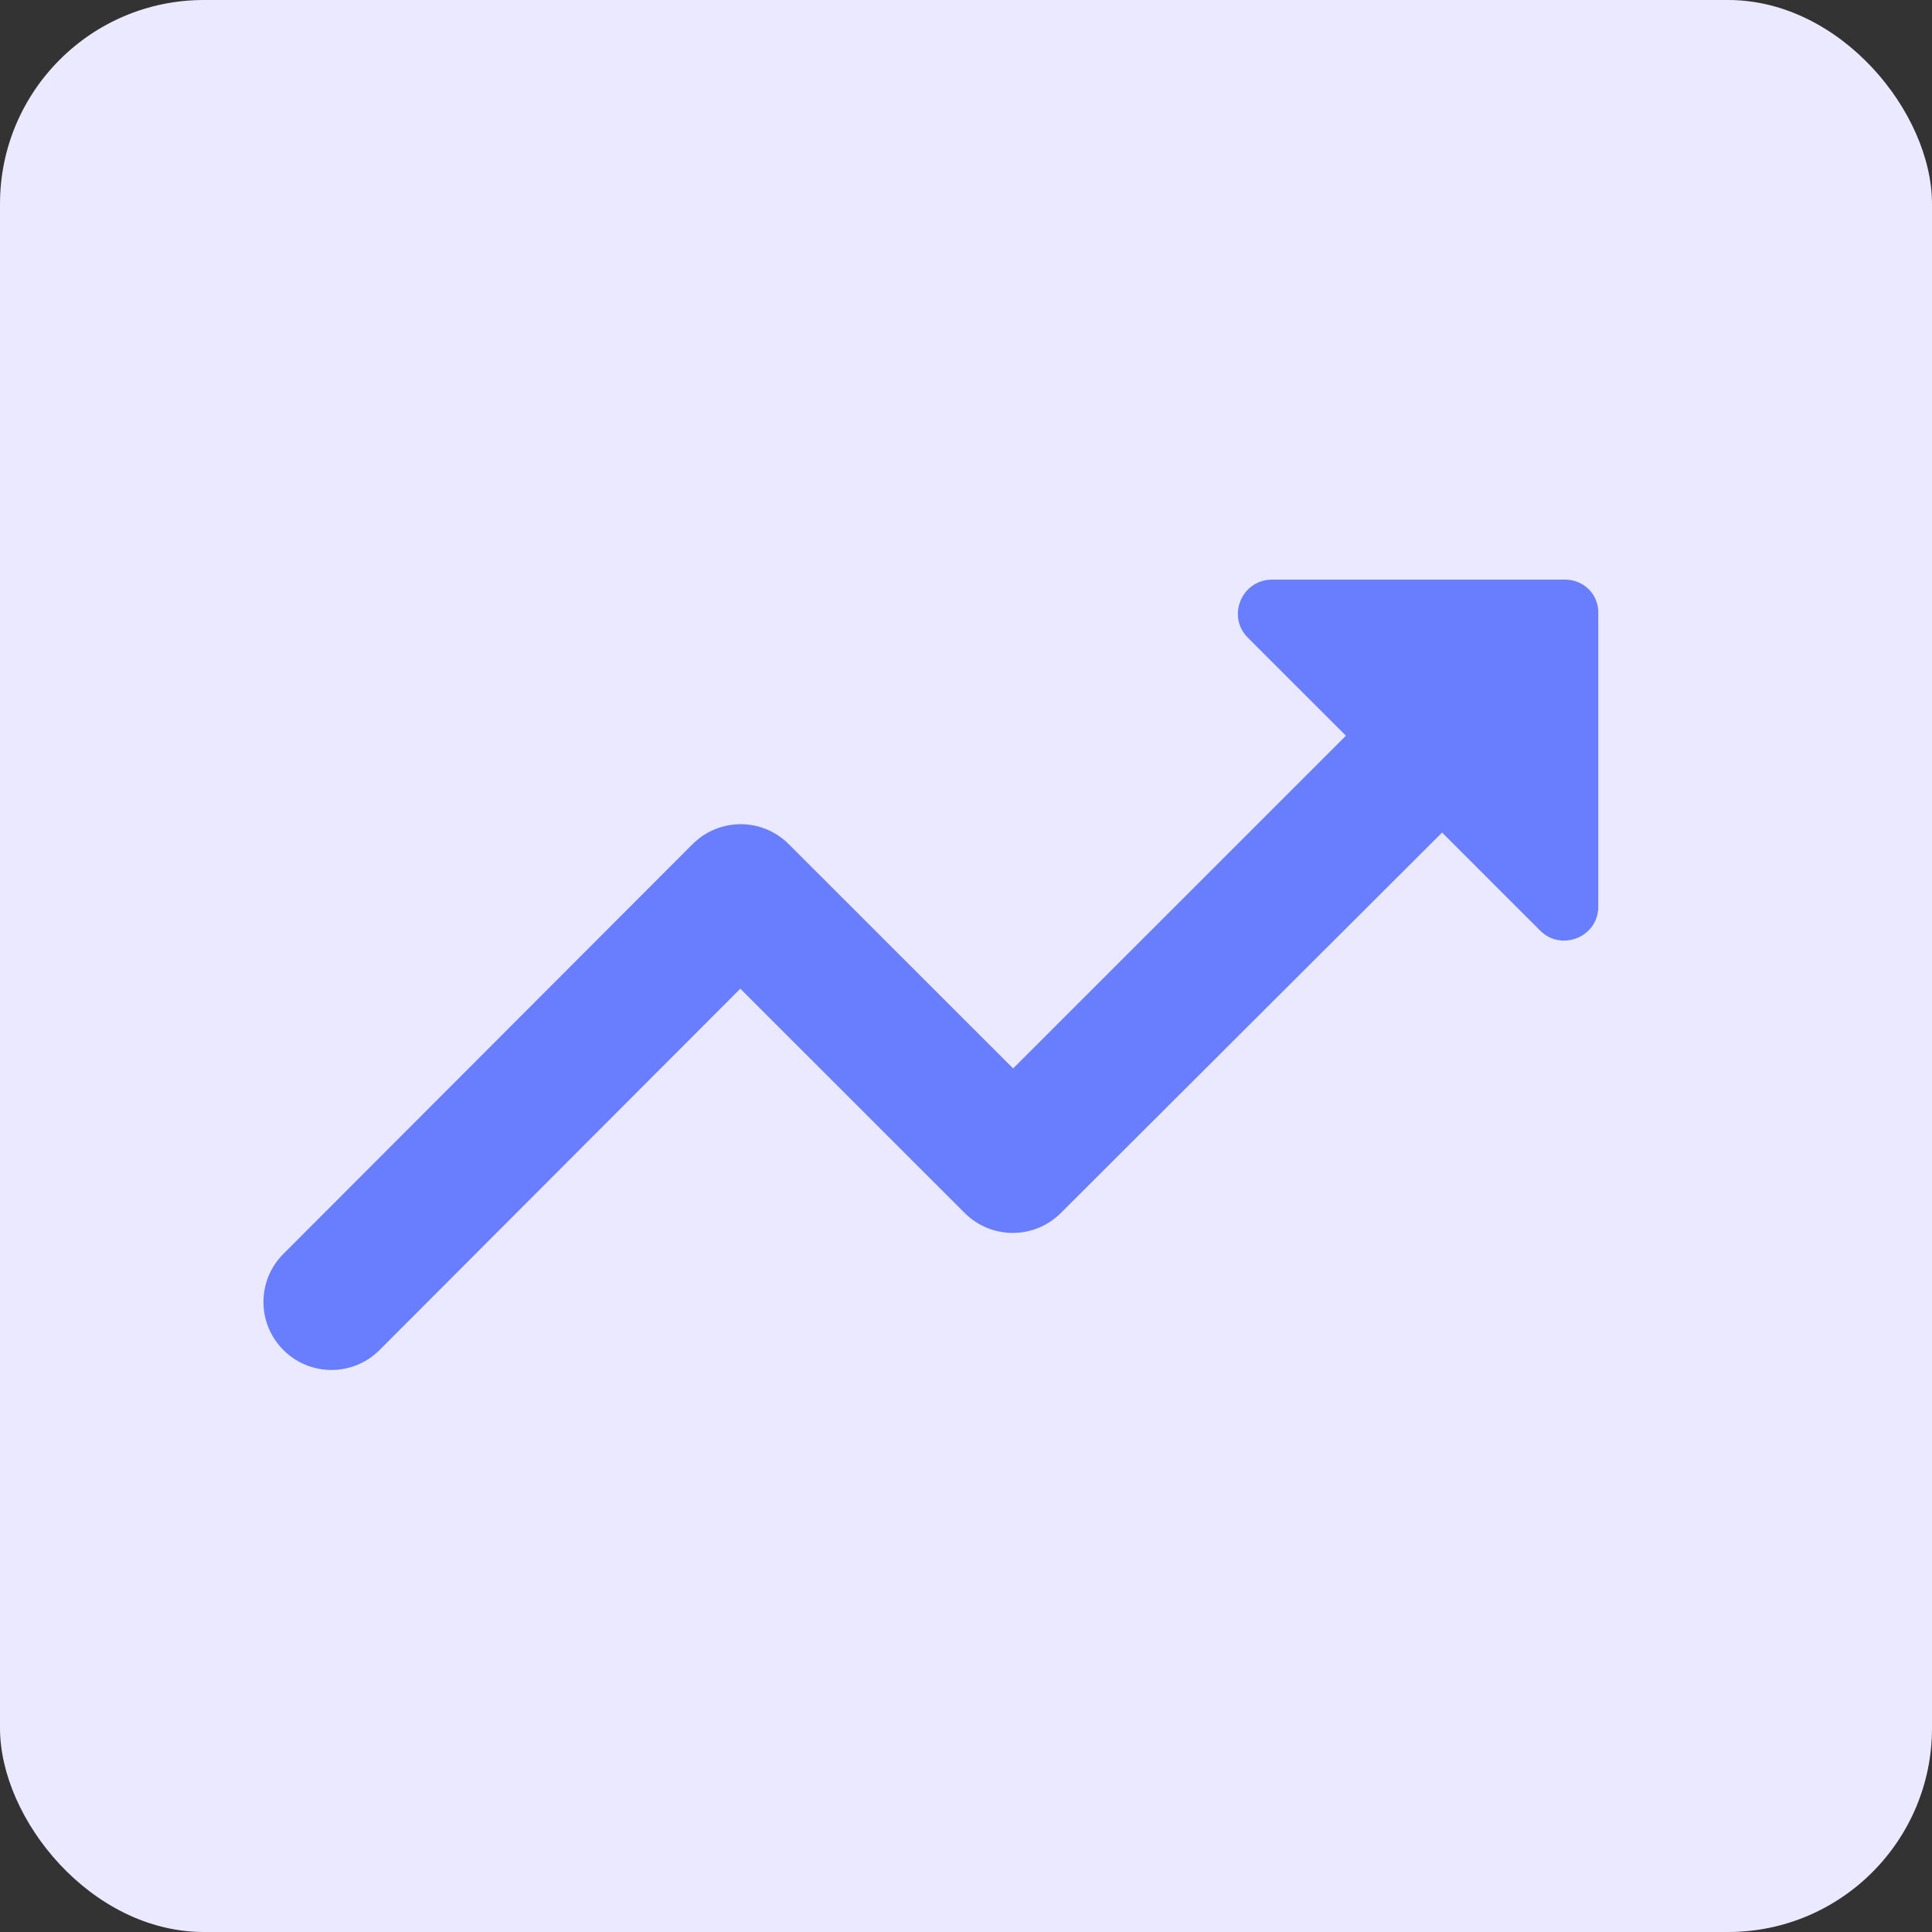
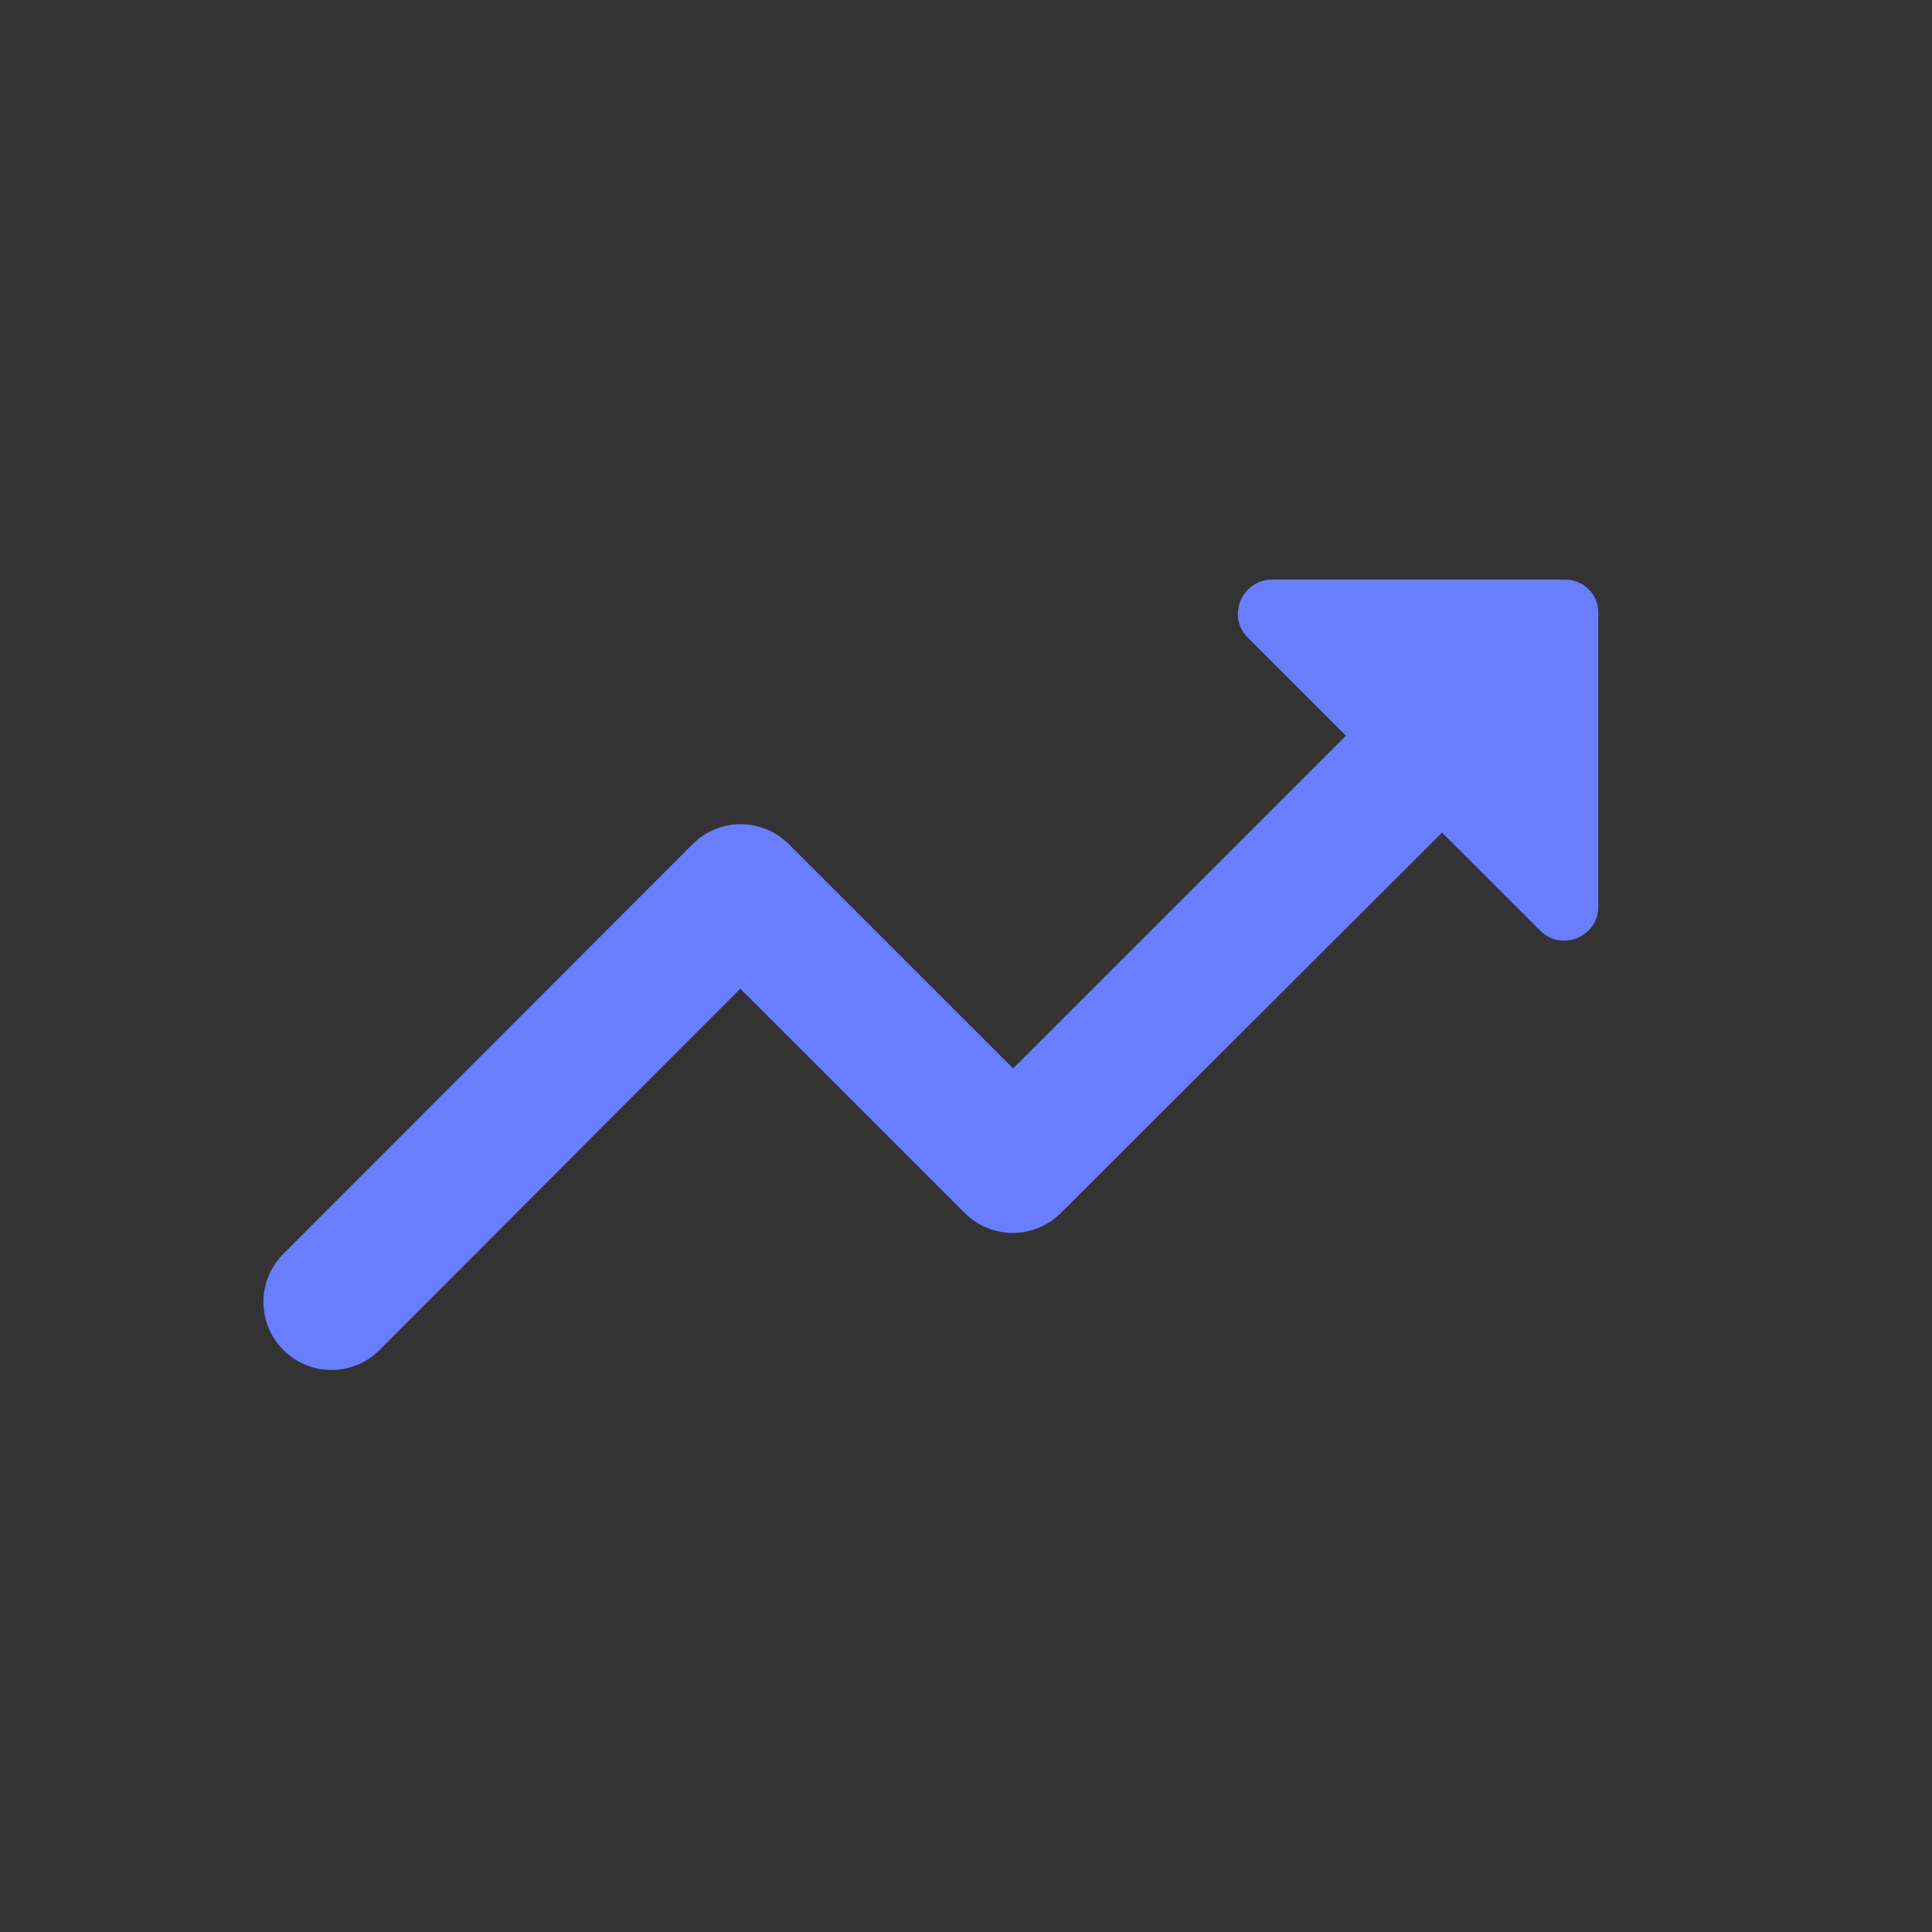
<svg xmlns="http://www.w3.org/2000/svg" width="110" height="110" viewBox="0 0 110 110" fill="none">
  <rect x="0" y="0" width="110" height="110" fill="#333333" stroke="none" />
-   <rect width="110" height="110" rx="11.608" fill="#EAE9FF" />
  <path d="M71.04 36.3L76.632 41.889L57.683 60.833L44.908 48.062C43.394 46.548 40.948 46.548 39.433 48.062L16.136 71.391C14.621 72.905 14.621 75.351 16.136 76.865C17.65 78.379 20.096 78.379 21.611 76.865L42.151 56.291L54.926 69.062C56.441 70.576 58.887 70.576 60.401 69.062L82.107 47.402L87.698 52.991C88.902 54.195 90.999 53.341 90.999 51.633V34.941C91.038 33.854 90.183 33 89.096 33H72.438C70.691 33 69.837 35.096 71.04 36.3Z" fill="#687EFF" />
</svg>